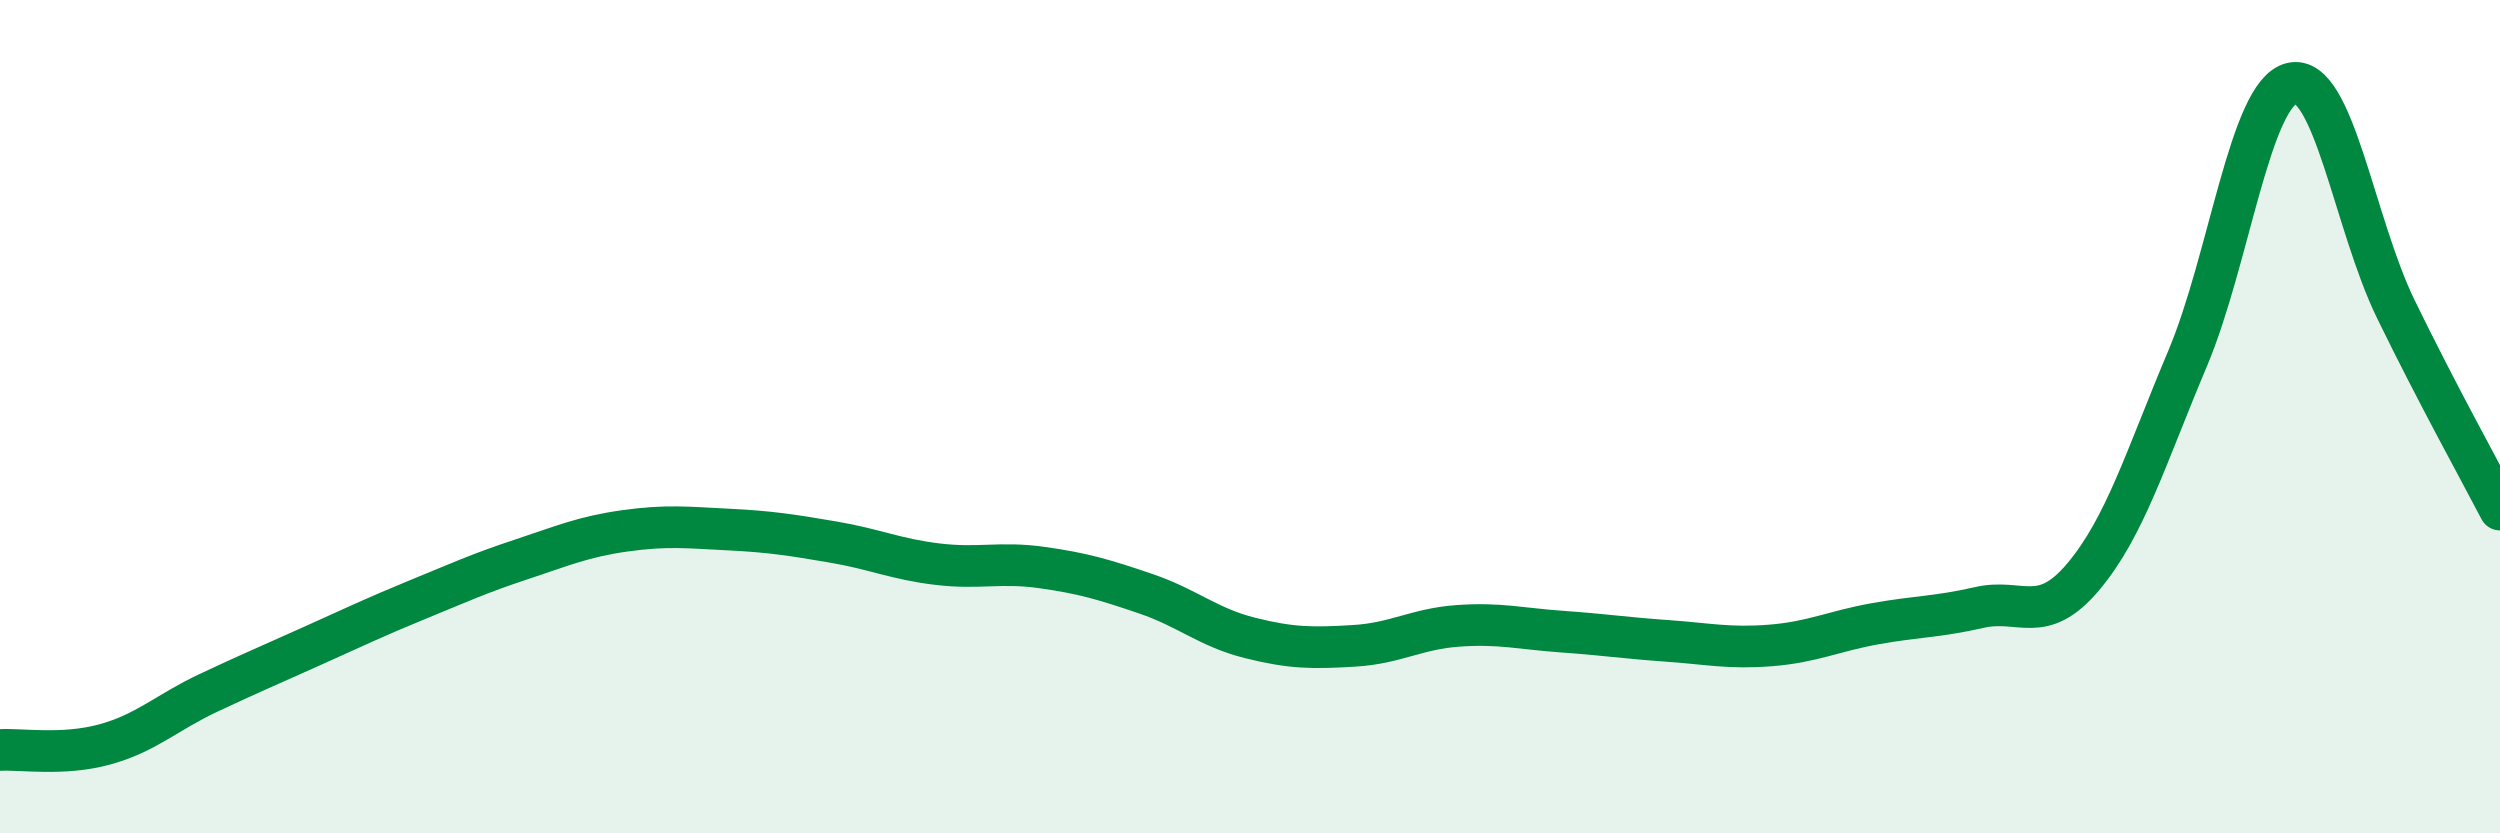
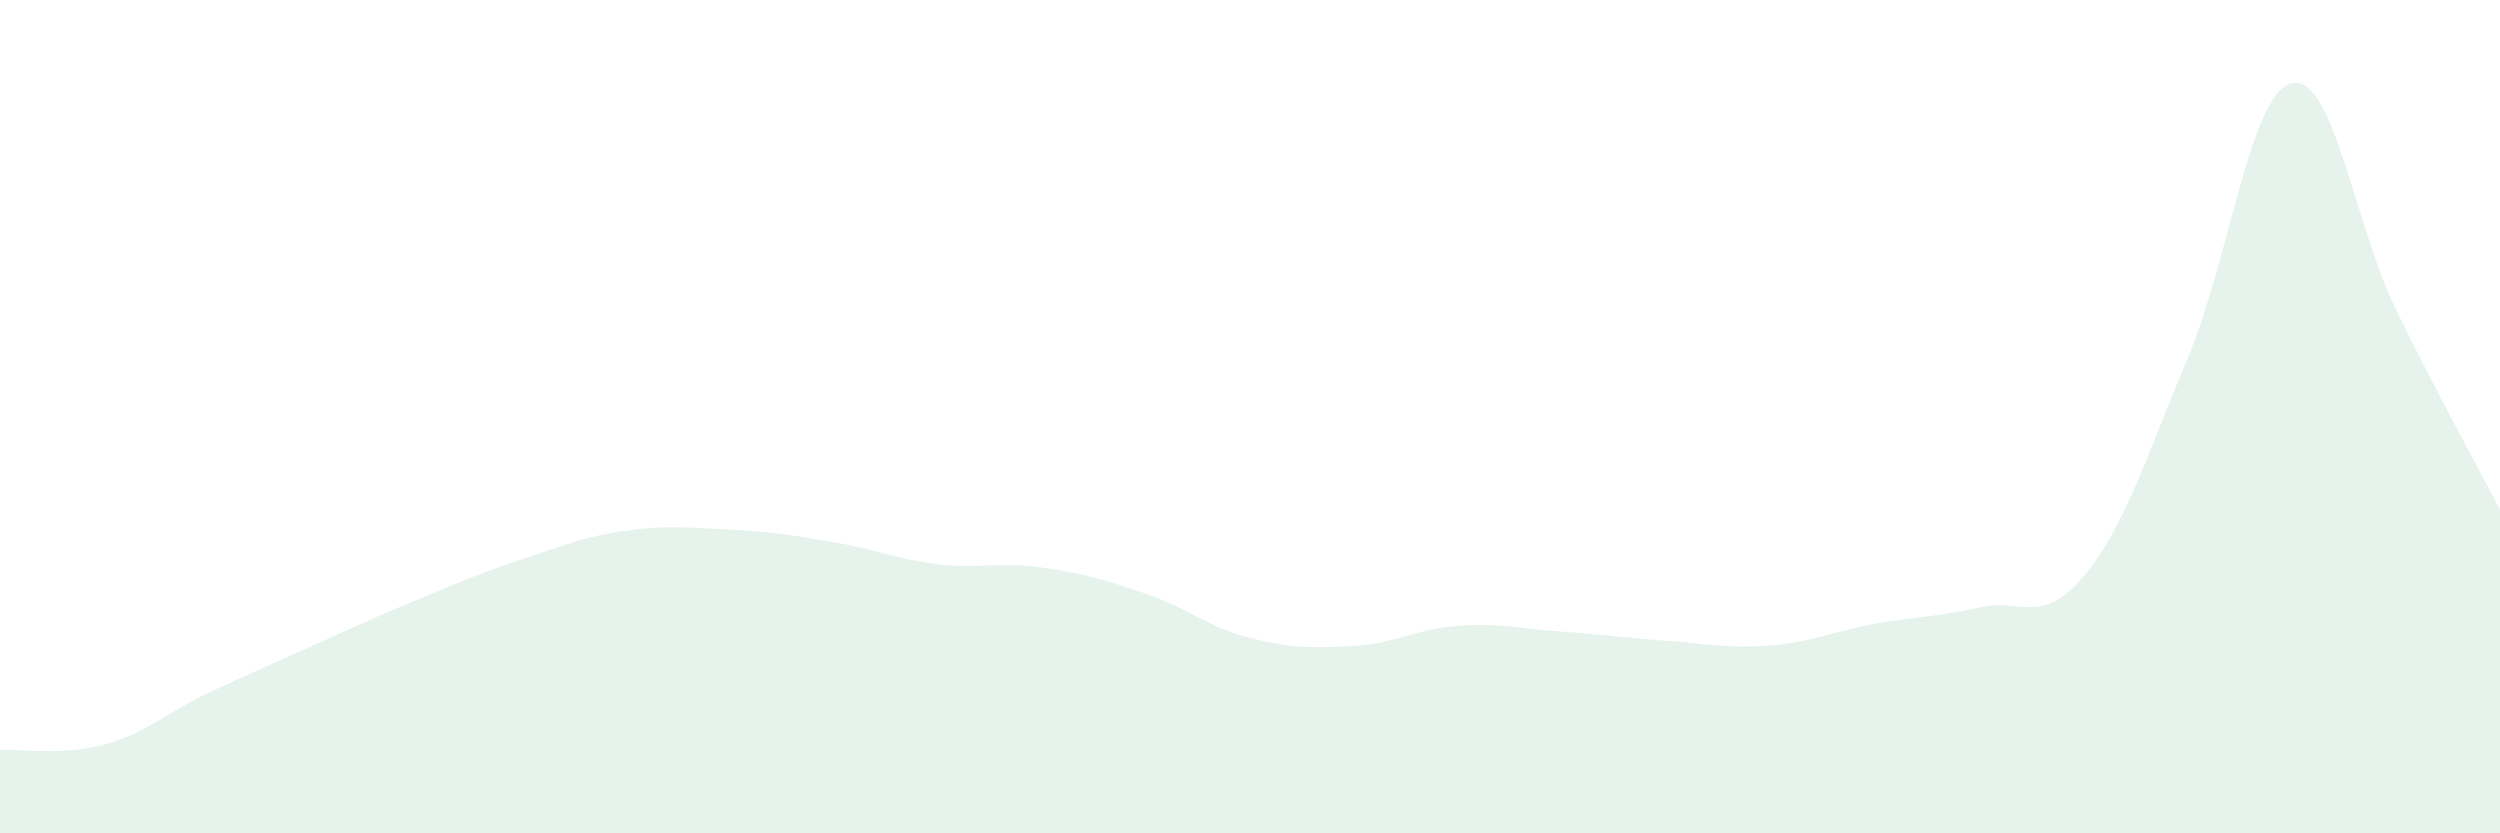
<svg xmlns="http://www.w3.org/2000/svg" width="60" height="20" viewBox="0 0 60 20">
  <path d="M 0,18 C 0.5,17.97 1.5,18.14 2.5,17.87 C 3.5,17.6 4,17.1 5,16.63 C 6,16.16 6.5,15.95 7.5,15.5 C 8.5,15.05 9,14.81 10,14.4 C 11,13.99 11.5,13.76 12.5,13.43 C 13.5,13.1 14,12.88 15,12.74 C 16,12.6 16.5,12.66 17.5,12.71 C 18.5,12.76 19,12.84 20,13.01 C 21,13.18 21.5,13.42 22.5,13.54 C 23.5,13.66 24,13.48 25,13.62 C 26,13.76 26.5,13.91 27.5,14.25 C 28.5,14.59 29,15.06 30,15.31 C 31,15.56 31.5,15.56 32.5,15.5 C 33.5,15.44 34,15.09 35,15.02 C 36,14.95 36.5,15.09 37.5,15.16 C 38.5,15.23 39,15.31 40,15.38 C 41,15.45 41.5,15.57 42.5,15.49 C 43.5,15.41 44,15.15 45,14.97 C 46,14.79 46.5,14.81 47.5,14.58 C 48.5,14.35 49,15.03 50,13.84 C 51,12.65 51.5,10.98 52.5,8.61 C 53.5,6.24 54,2.24 55,2 C 56,1.76 56.5,5.37 57.5,7.42 C 58.5,9.47 59.5,11.27 60,12.23L60 20L0 20Z" fill="#008740" opacity="0.1" stroke-linecap="round" stroke-linejoin="round" />
-   <path d="M 0,18 C 0.5,17.97 1.5,18.14 2.5,17.87 C 3.5,17.6 4,17.1 5,16.63 C 6,16.16 6.5,15.95 7.5,15.5 C 8.5,15.05 9,14.81 10,14.4 C 11,13.99 11.5,13.76 12.5,13.43 C 13.5,13.1 14,12.88 15,12.74 C 16,12.6 16.5,12.66 17.5,12.71 C 18.5,12.76 19,12.84 20,13.01 C 21,13.18 21.5,13.42 22.5,13.54 C 23.5,13.66 24,13.48 25,13.62 C 26,13.76 26.5,13.91 27.5,14.25 C 28.5,14.59 29,15.06 30,15.31 C 31,15.56 31.5,15.56 32.5,15.5 C 33.5,15.44 34,15.09 35,15.02 C 36,14.95 36.5,15.09 37.5,15.16 C 38.5,15.23 39,15.31 40,15.38 C 41,15.45 41.5,15.57 42.5,15.49 C 43.5,15.41 44,15.15 45,14.97 C 46,14.79 46.5,14.81 47.5,14.58 C 48.5,14.35 49,15.03 50,13.84 C 51,12.65 51.5,10.98 52.5,8.61 C 53.5,6.24 54,2.24 55,2 C 56,1.76 56.5,5.37 57.5,7.42 C 58.5,9.47 59.5,11.27 60,12.23" stroke="#008740" stroke-width="1" fill="none" stroke-linecap="round" stroke-linejoin="round" />
</svg>